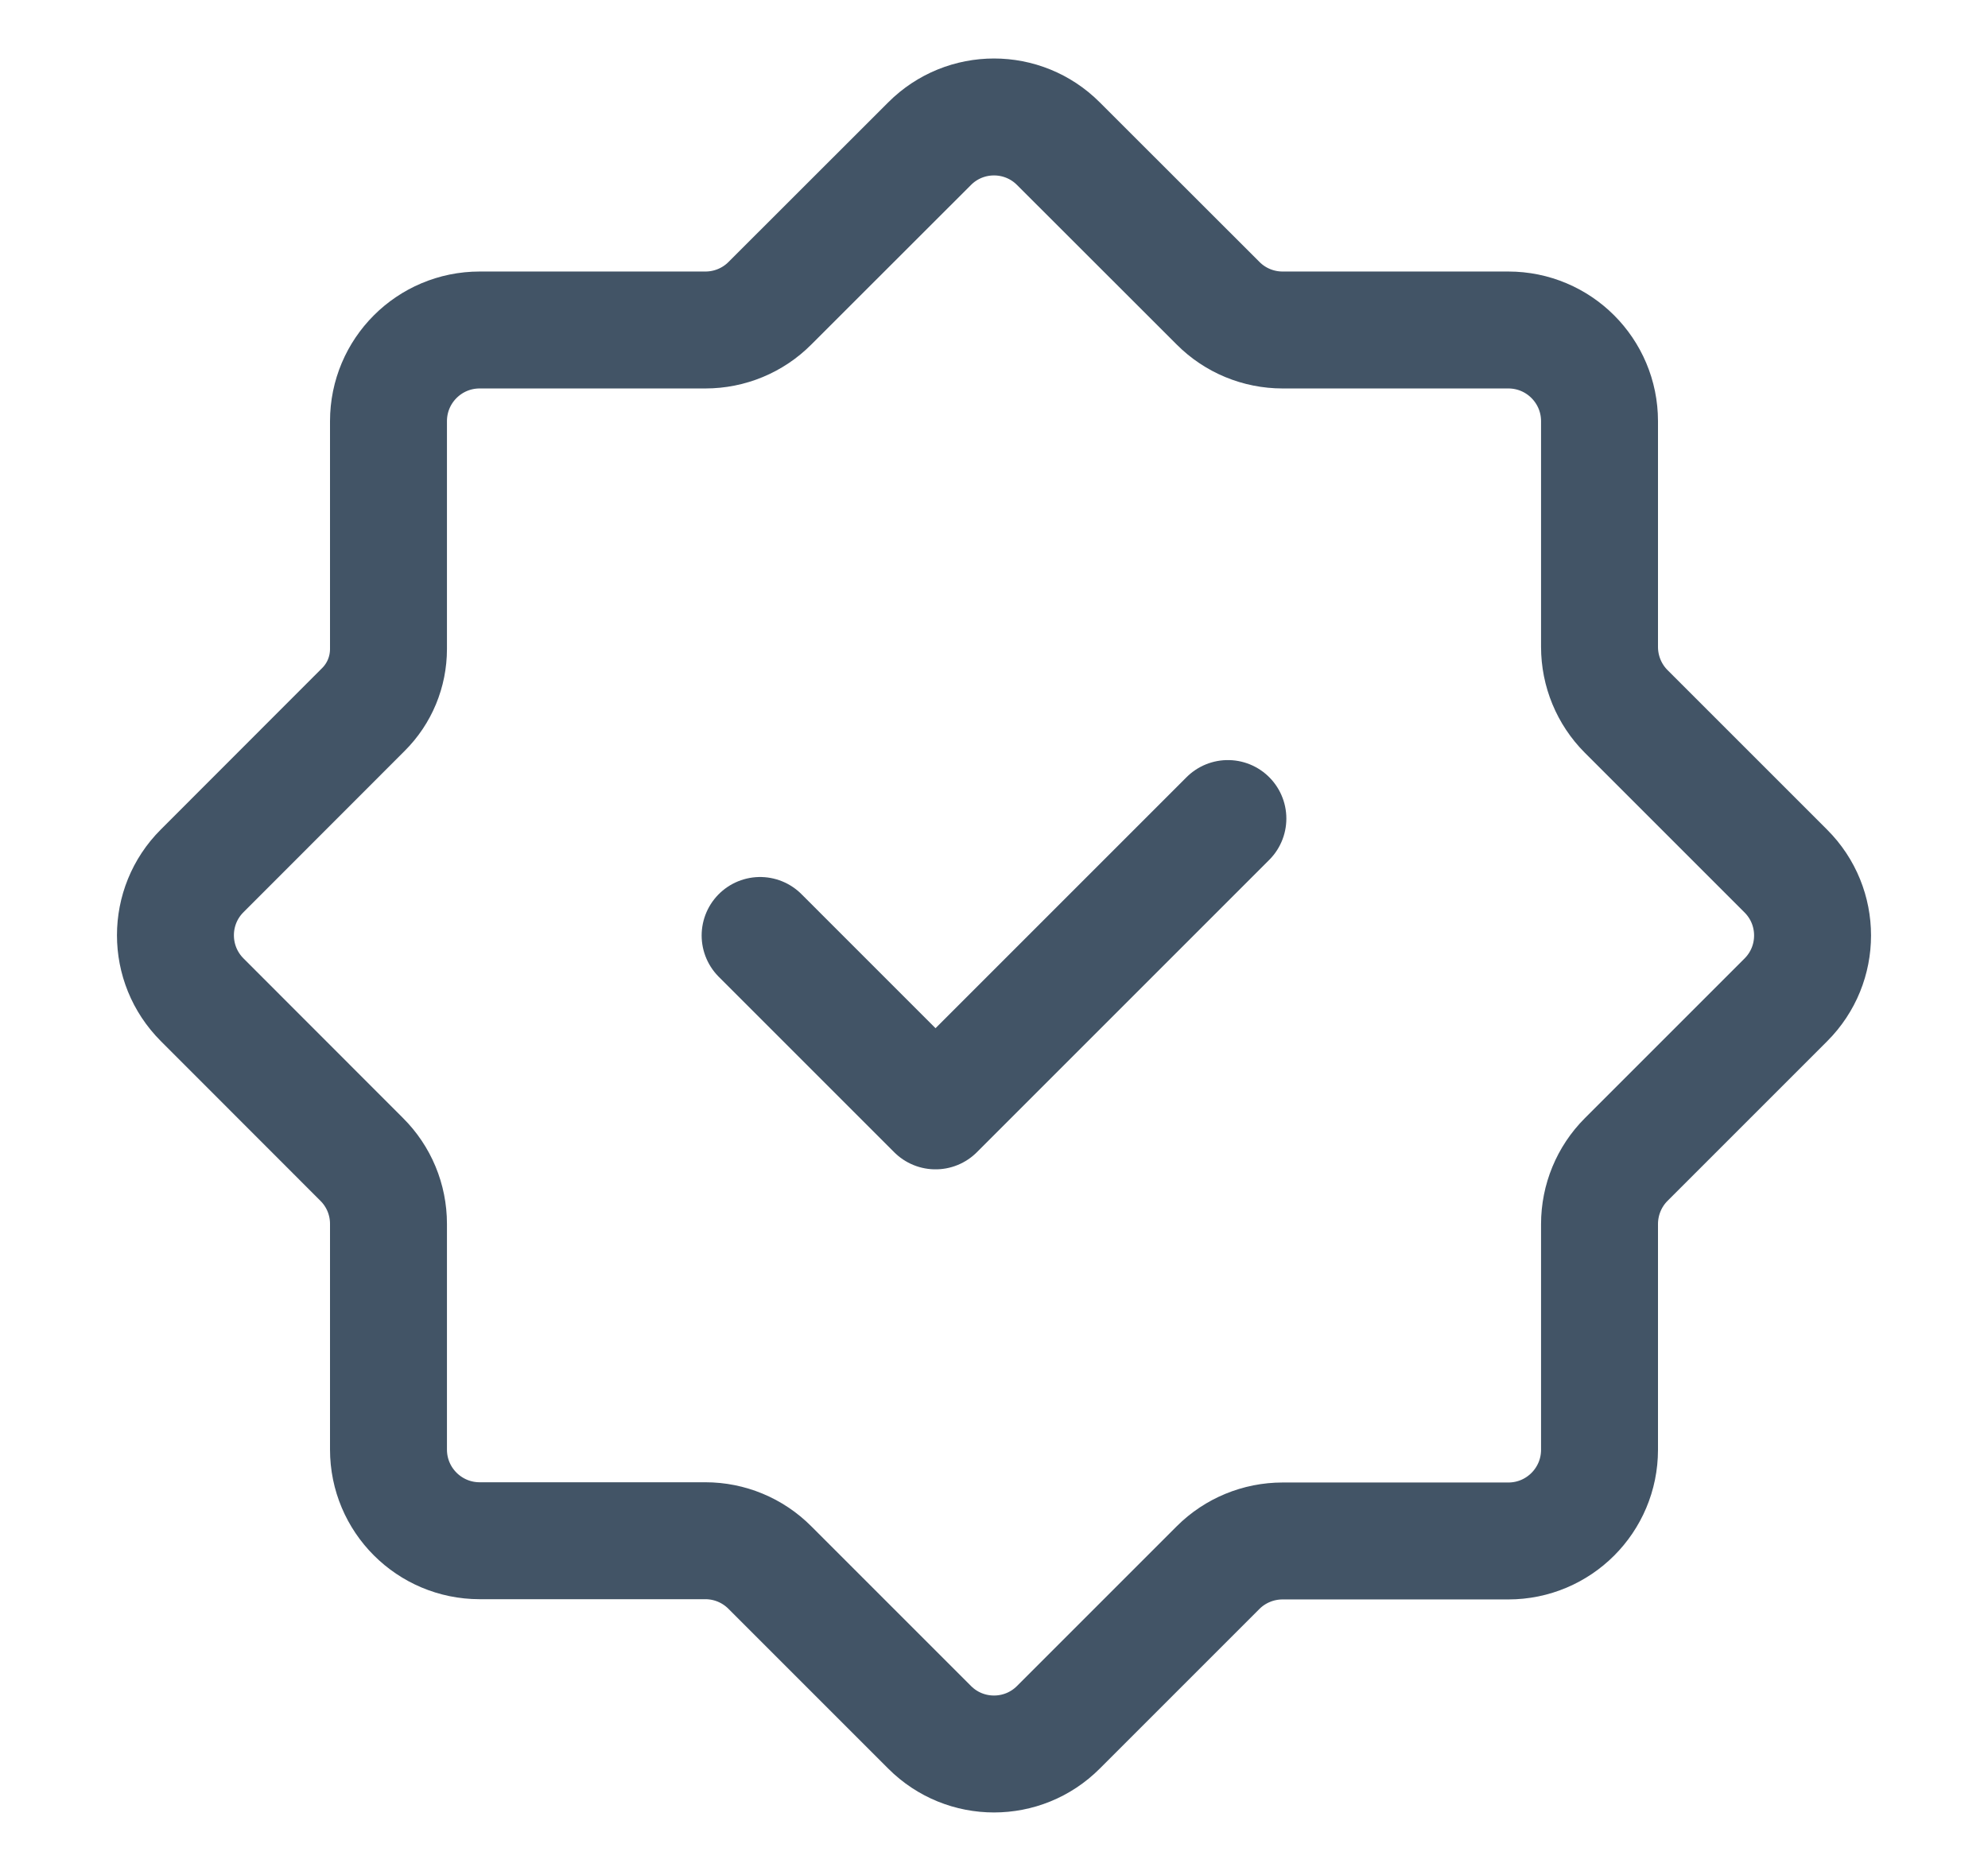
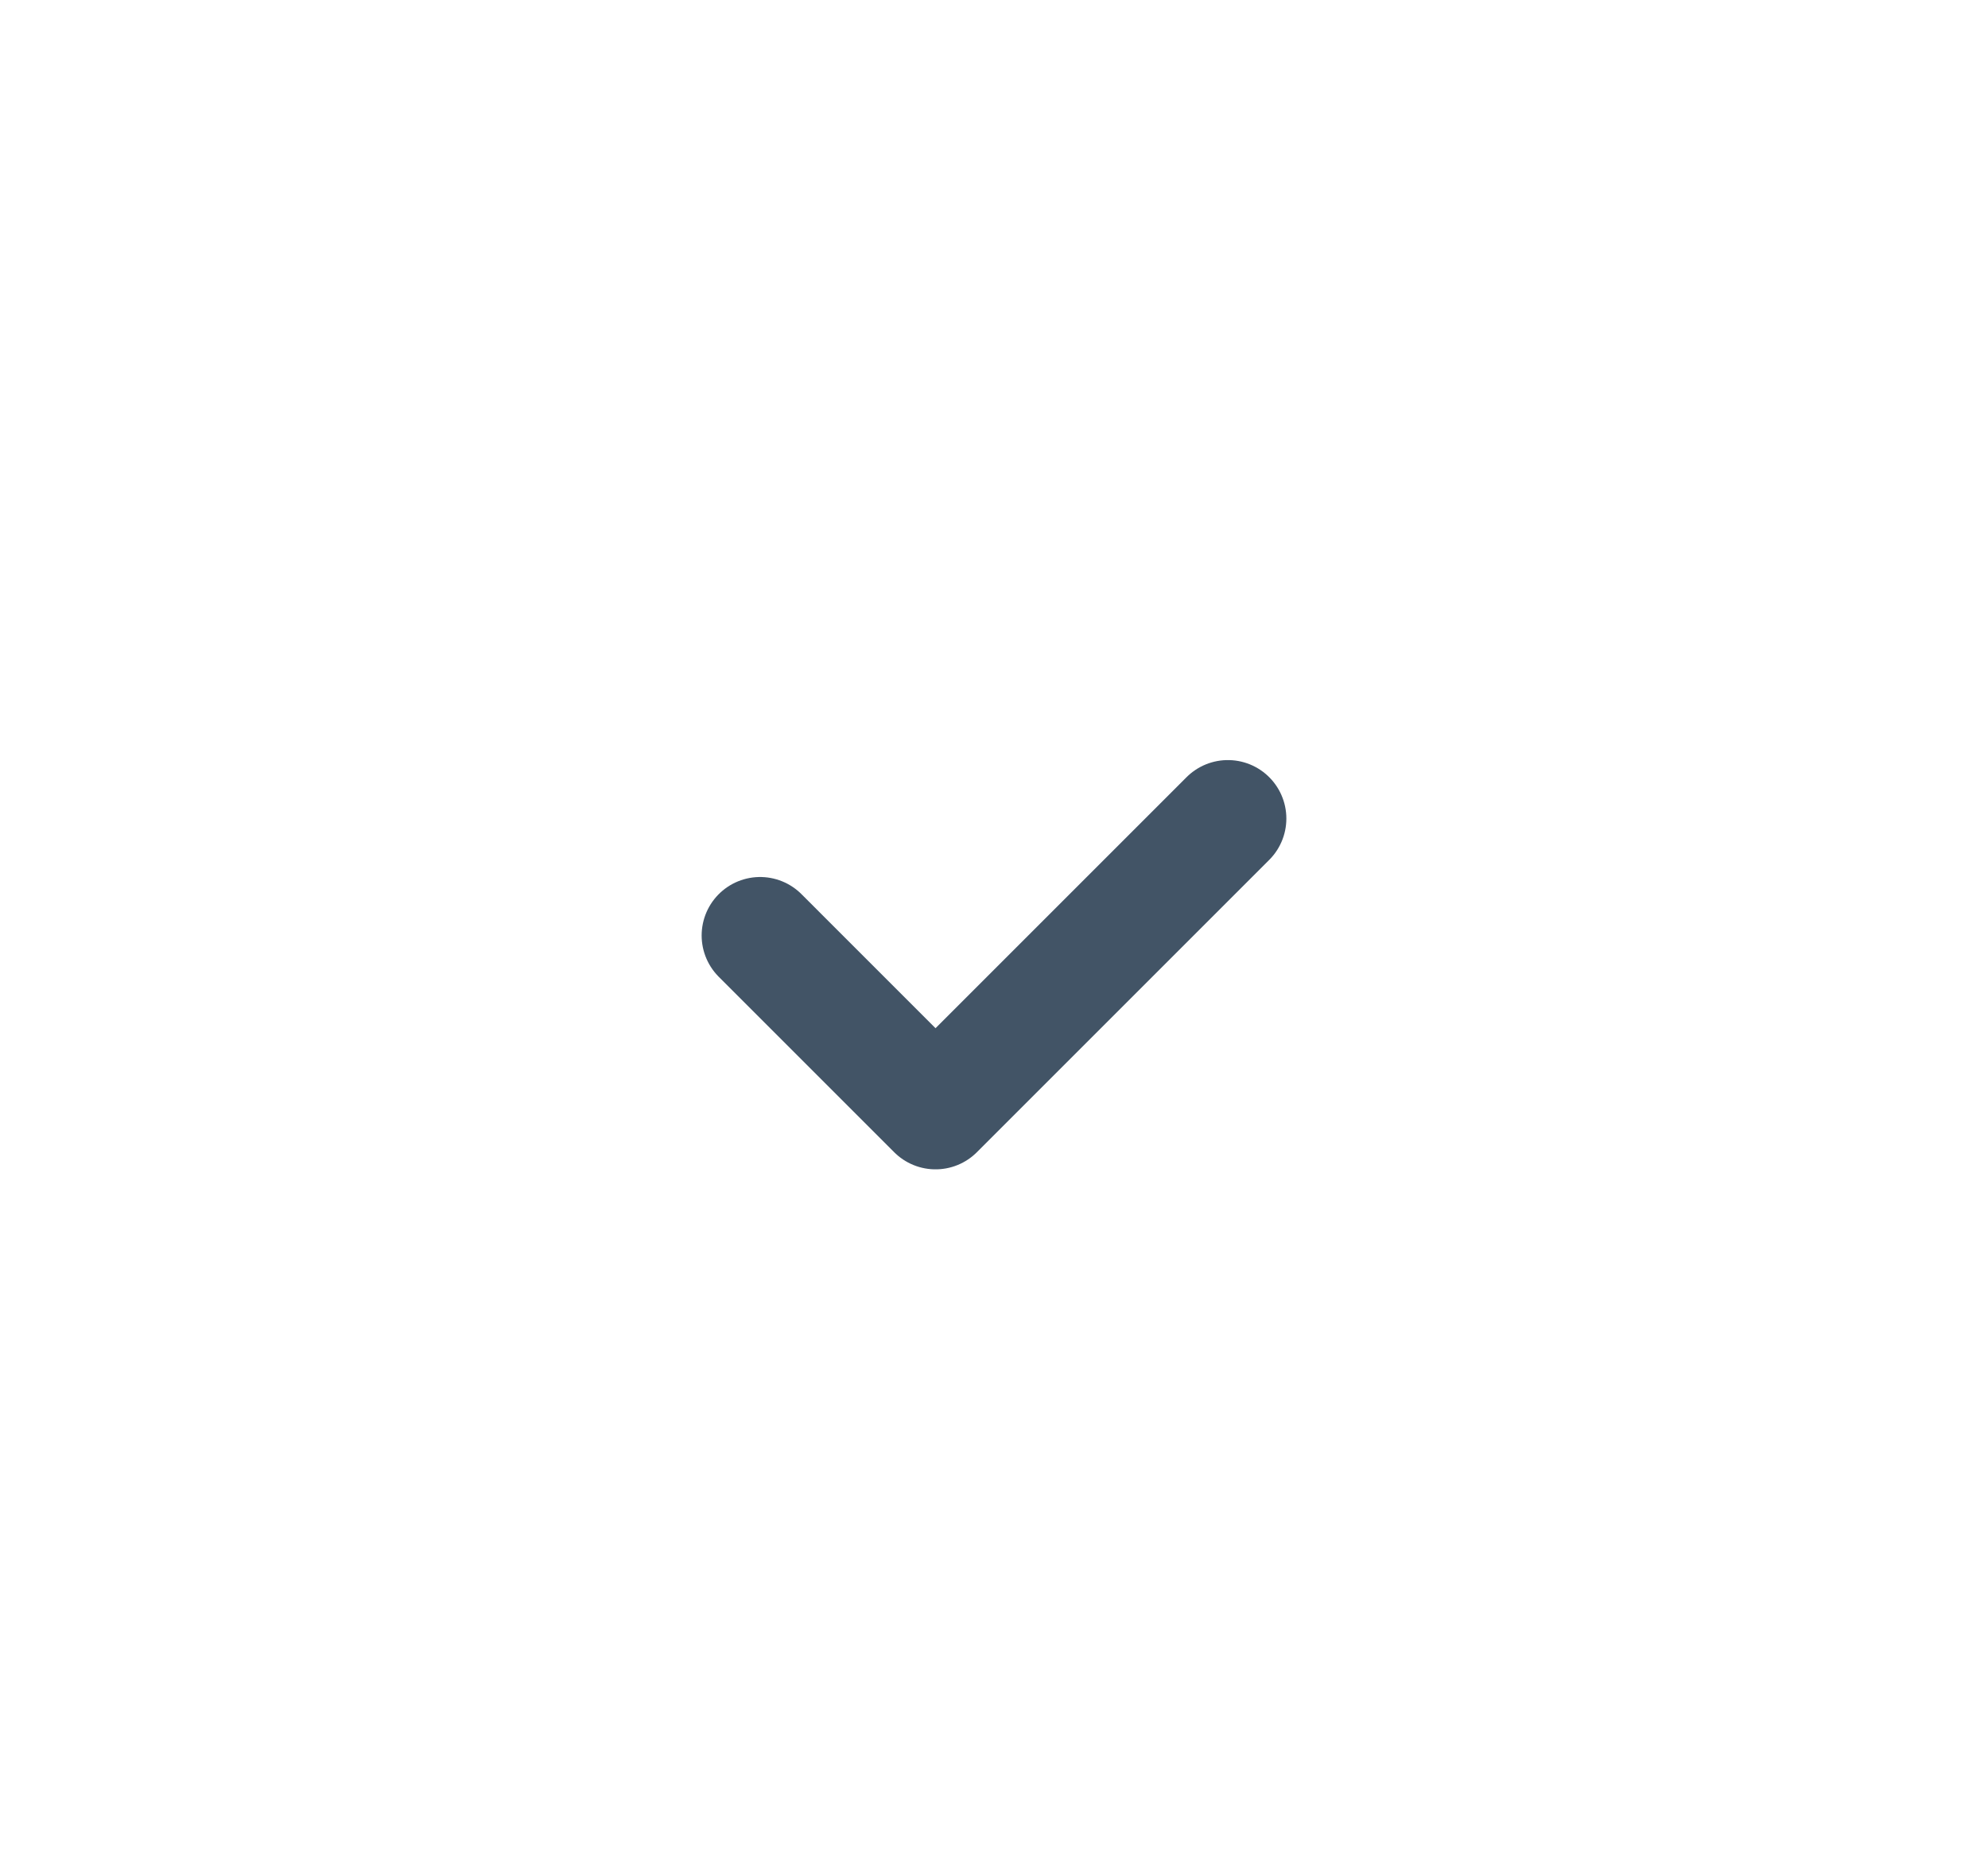
<svg xmlns="http://www.w3.org/2000/svg" width="17" height="16" viewBox="0 0 17 16" fill="none">
-   <path fill-rule="evenodd" clip-rule="evenodd" d="M6.032 13.176H4.102C3.671 13.176 3.322 12.827 3.322 12.396V10.466C3.322 10.259 3.24 10.061 3.093 9.915L1.729 8.55C1.424 8.245 1.424 7.751 1.729 7.447L3.107 6.068C3.245 5.931 3.322 5.745 3.322 5.55V3.602C3.322 3.171 3.671 2.822 4.102 2.822H6.032C6.239 2.822 6.438 2.74 6.584 2.593L7.949 1.229C8.253 0.924 8.747 0.924 9.051 1.229L10.416 2.593C10.562 2.74 10.761 2.822 10.968 2.822H12.898C13.329 2.822 13.678 3.171 13.678 3.602V5.532C13.678 5.739 13.76 5.938 13.906 6.084L15.271 7.449C15.576 7.753 15.576 8.247 15.271 8.551L13.906 9.916C13.76 10.062 13.678 10.261 13.678 10.468V12.398C13.678 12.829 13.329 13.178 12.898 13.178H10.968C10.761 13.178 10.562 13.26 10.416 13.406L9.051 14.771C8.747 15.076 8.253 15.076 7.949 14.771L6.584 13.406C6.437 13.258 6.238 13.176 6.032 13.176Z" stroke="#425466" stroke-linecap="round" stroke-linejoin="round" />
  <path d="M10.5 7L8 9.5L6.5 8" stroke="#425466" stroke-linecap="round" stroke-linejoin="round" />
</svg>